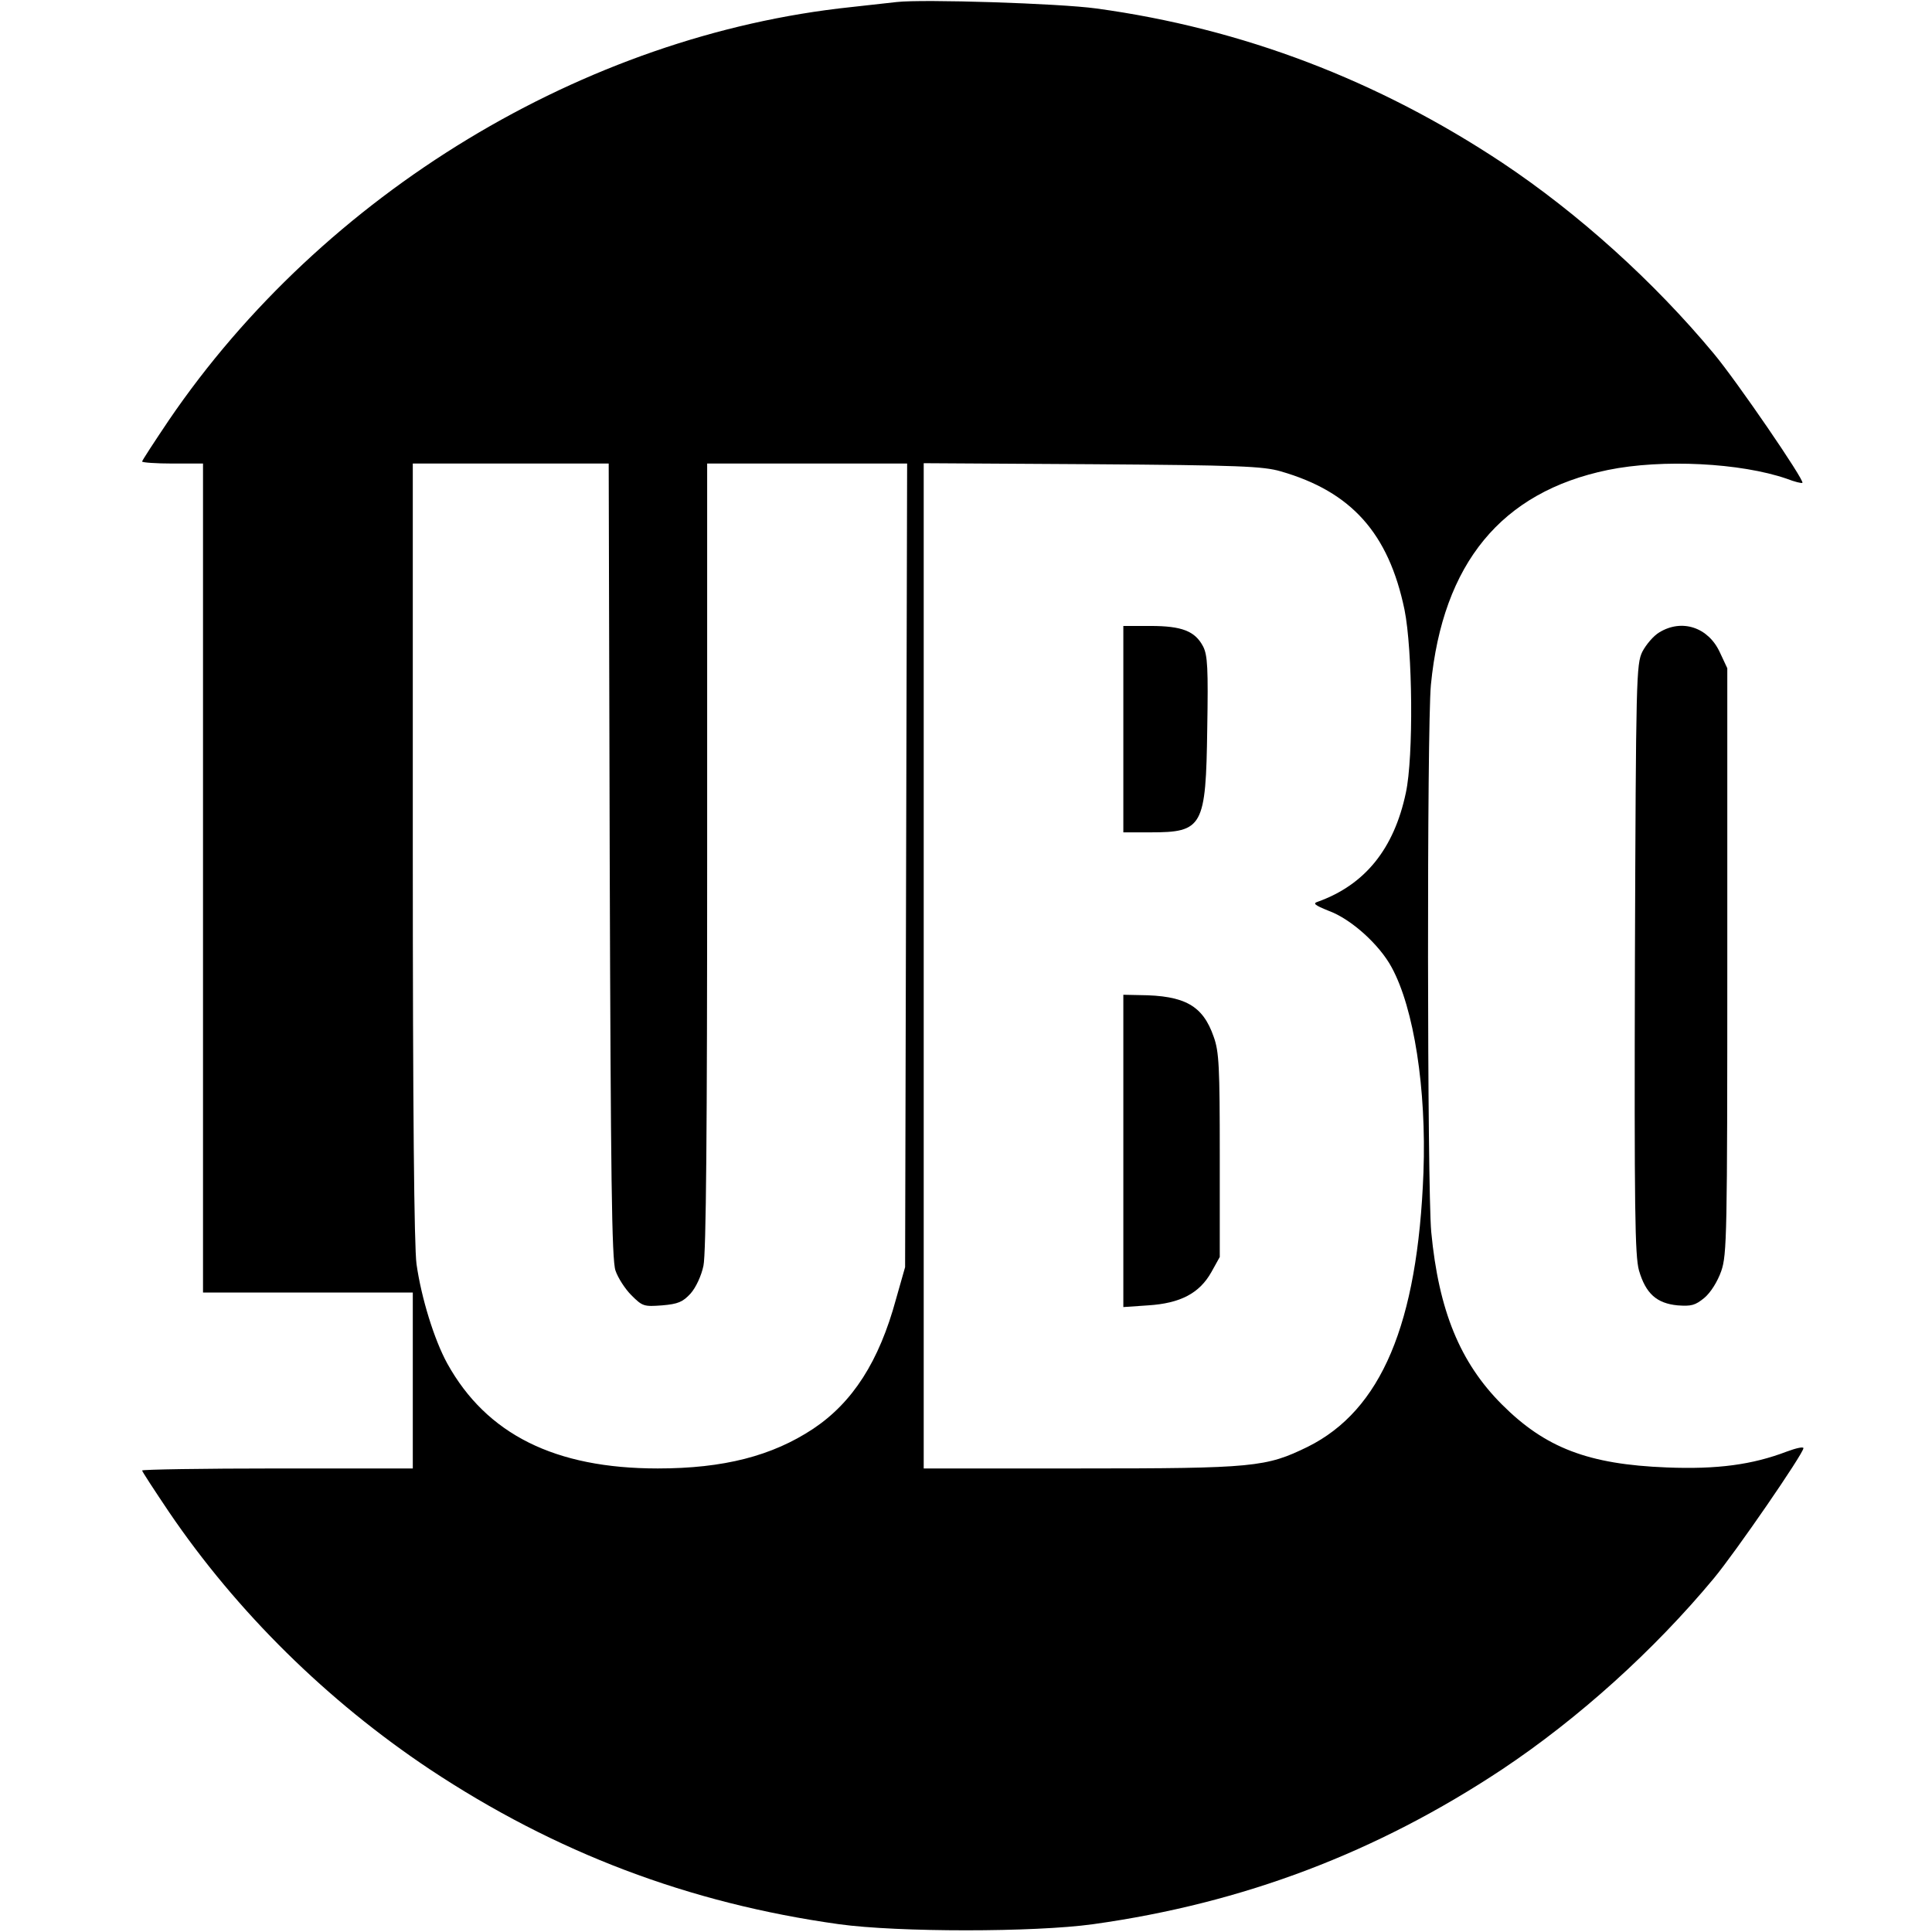
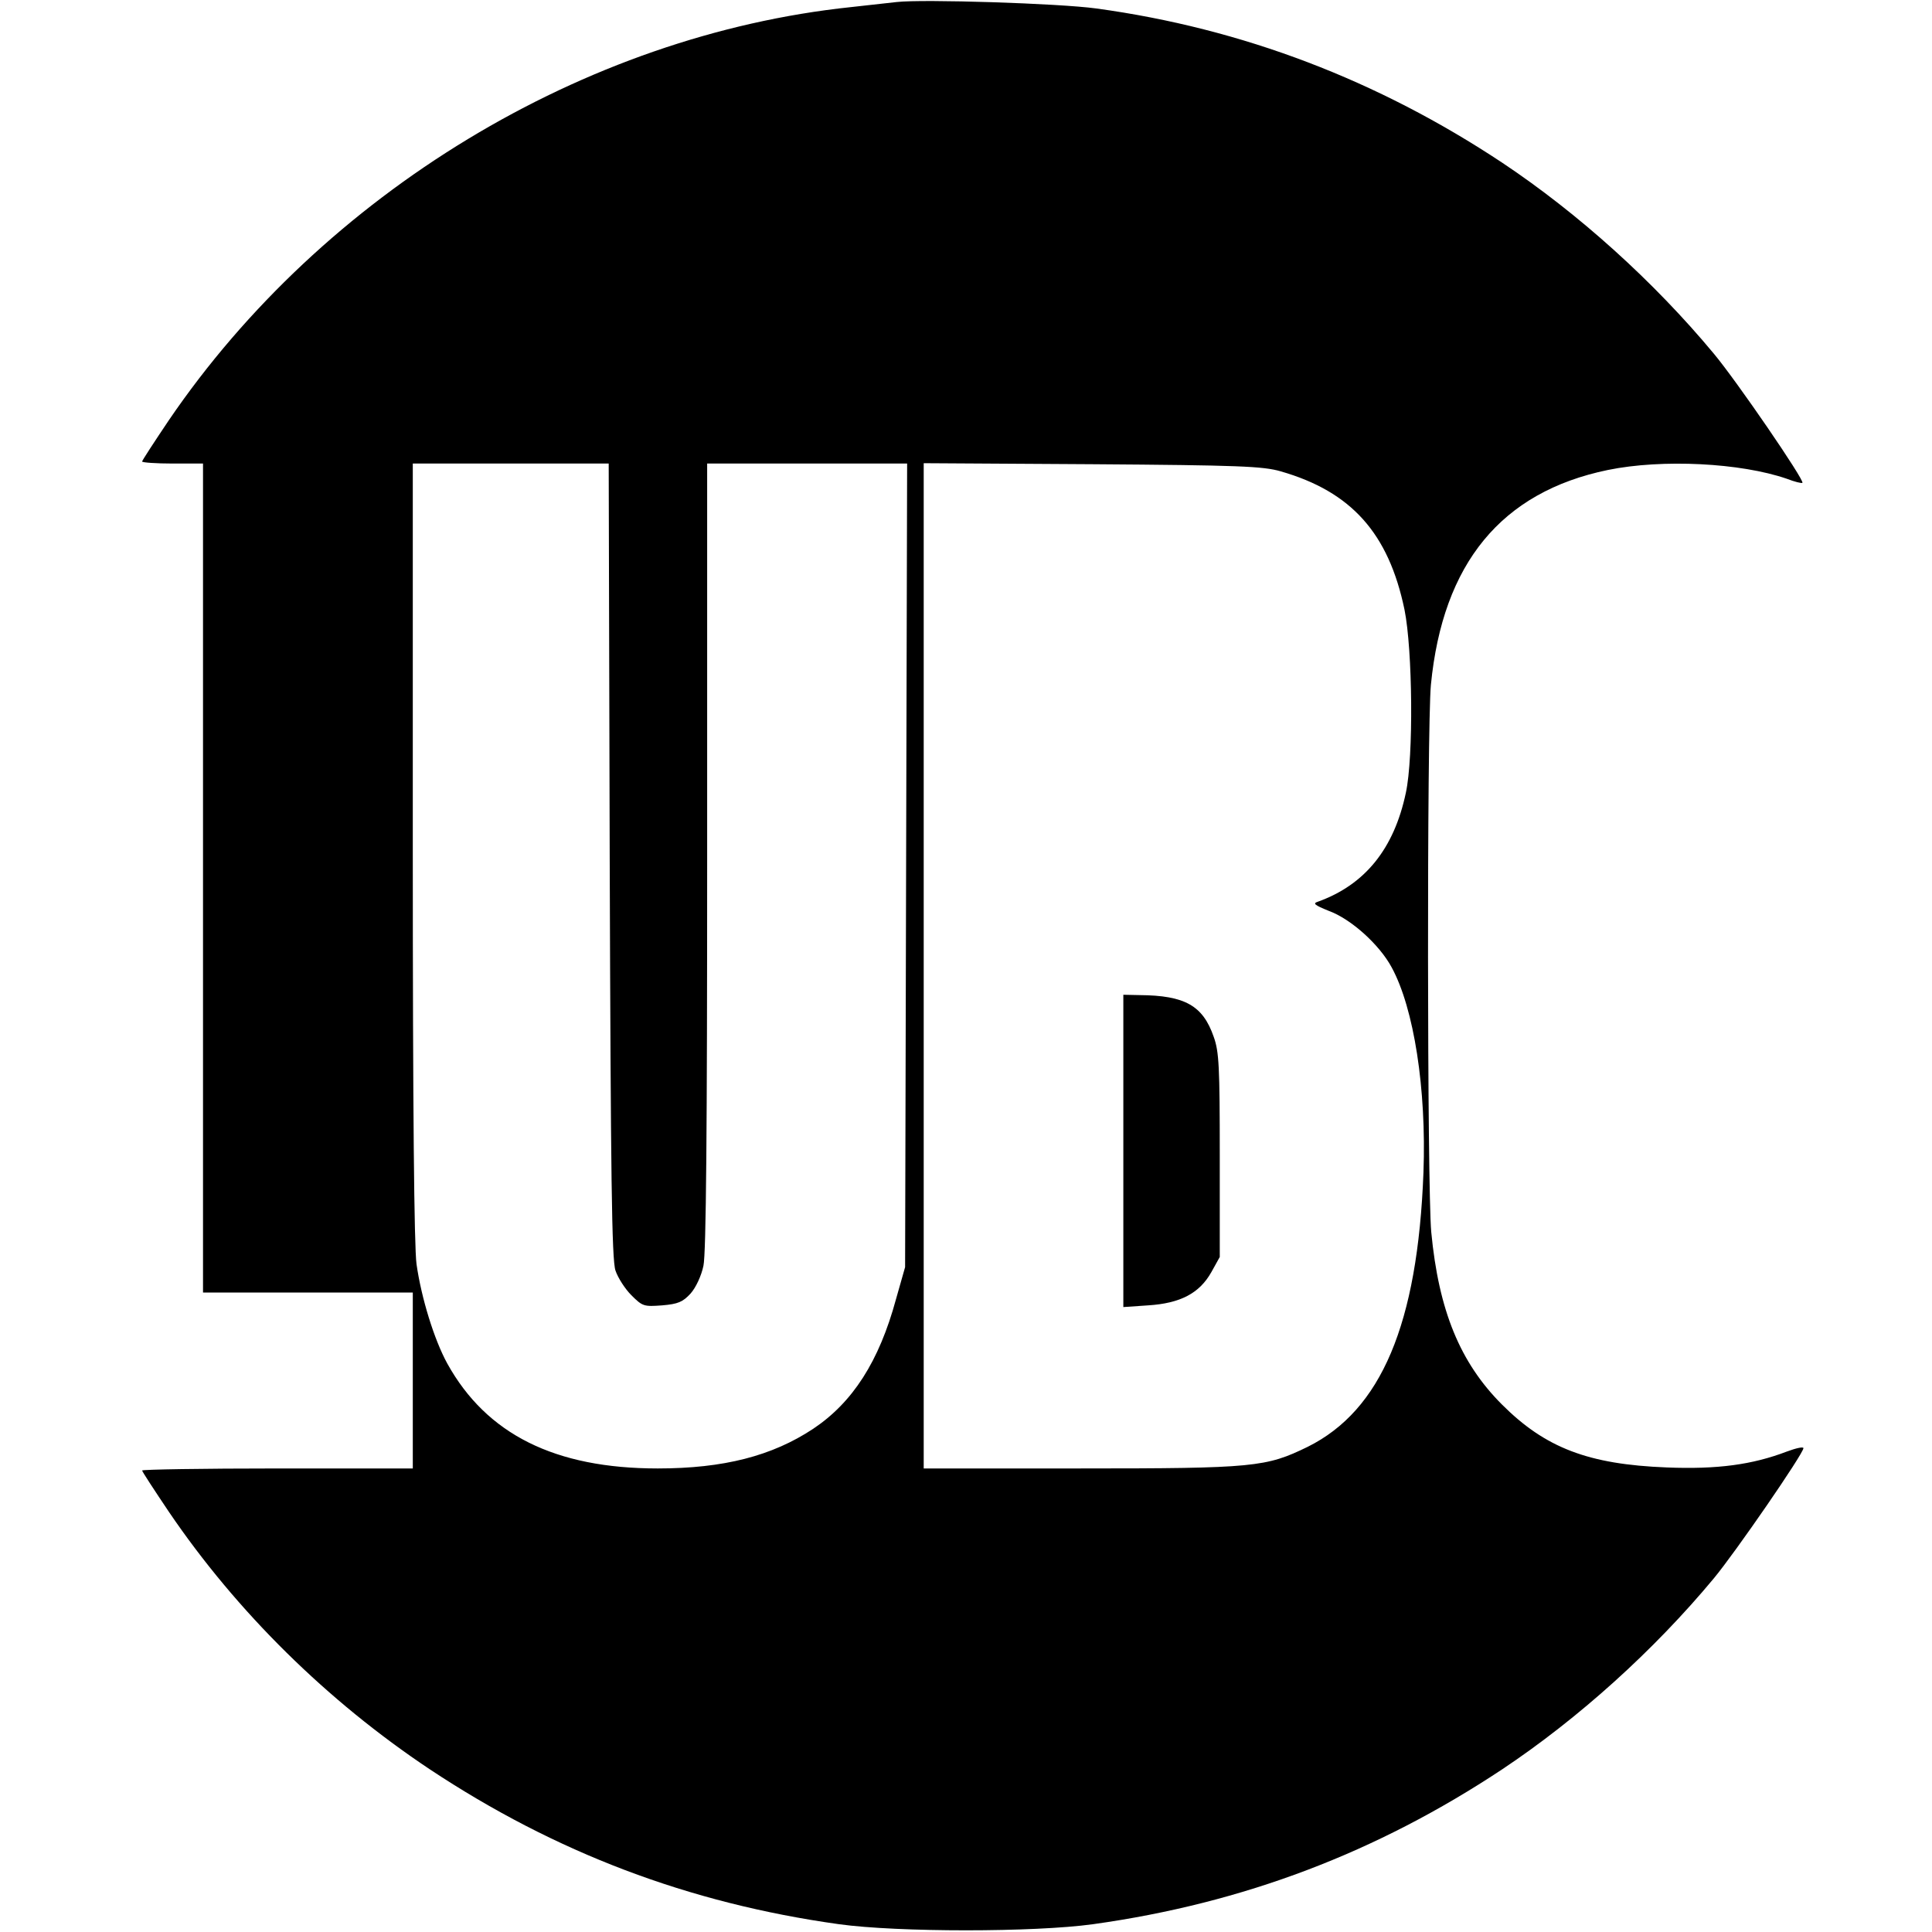
<svg xmlns="http://www.w3.org/2000/svg" version="1.0" width="571pt" height="571pt" viewBox="0 0 571 571" preserveAspectRatio="xMidYMid meet">
  <g transform="translate(0,571) scale(0.1,-0.1)" fill="#000000" stroke="none">
    <path d="M2650 5704 c-19 -2 -80 -9 -135 -15 -788 -83 -1559 -550 -2016 -1221 -43 -64 -79 -119 -79 -122 0 -3 41 -6 90 -6 l90 0 0 -1225 0 -1225 310 0 310 0 0 -260 0 -260 -400 0 c-220 0 -400 -3 -400 -6 0 -3 36 -58 79 -122 201 -296 468 -559 771 -761 371 -246 765 -396 1210 -458 174 -24 576 -24 750 0 445 62 839 212 1210 458 225 150 448 351 625 564 64 77 265 369 265 385 0 5 -22 0 -49 -10 -102 -39 -206 -53 -355 -47 -232 9 -359 58 -487 186 -124 124 -187 278 -209 510 -12 130 -13 1490 -1 1617 35 359 208 570 523 635 161 33 393 21 529 -26 23 -9 44 -14 46 -12 7 7 -195 302 -262 382 -177 213 -400 414 -625 564 -368 244 -768 397 -1200 456 -109 15 -513 28 -590 19z m-848 -2536 c3 -936 6 -1181 17 -1213 7 -21 28 -54 47 -73 33 -33 37 -34 91 -30 47 4 61 10 84 35 16 18 32 53 38 82 8 36 11 403 11 1211 l0 1160 295 0 296 0 -3 -1187 -3 -1188 -27 -95 c-50 -184 -128 -305 -245 -383 -121 -80 -264 -117 -459 -117 -304 0 -506 101 -622 310 -39 71 -77 195 -91 294 -7 52 -11 455 -11 1222 l0 1144 290 0 289 0 3 -1172z m1983 1149 c209 -60 319 -183 366 -409 24 -119 27 -435 4 -541 -35 -166 -121 -272 -260 -322 -16 -5 -10 -10 32 -27 66 -24 150 -100 186 -167 66 -121 103 -360 94 -606 -17 -449 -125 -703 -342 -811 -123 -60 -157 -64 -672 -64 l-463 0 0 1486 0 1485 498 -3 c434 -3 505 -6 557 -21z" />
-     <path d="M3320 3555 l0 -305 80 0 c155 0 164 16 168 307 3 178 1 216 -12 242 -24 46 -63 61 -156 61 l-80 0 0 -305z" />
    <path d="M3320 2309 l0 -462 73 5 c96 6 152 36 187 98 l25 45 0 300 c0 262 -2 307 -18 351 -32 92 -85 122 -219 123 l-48 1 0 -461z" />
-     <path d="M4904 3841 c-17 -10 -39 -36 -50 -57 -18 -37 -19 -74 -22 -908 -2 -746 0 -877 12 -921 20 -68 52 -97 114 -103 41 -3 52 0 79 22 19 16 39 48 50 79 17 49 18 106 18 917 l0 865 -22 47 c-34 74 -112 100 -179 59z" />
  </g>
</svg>